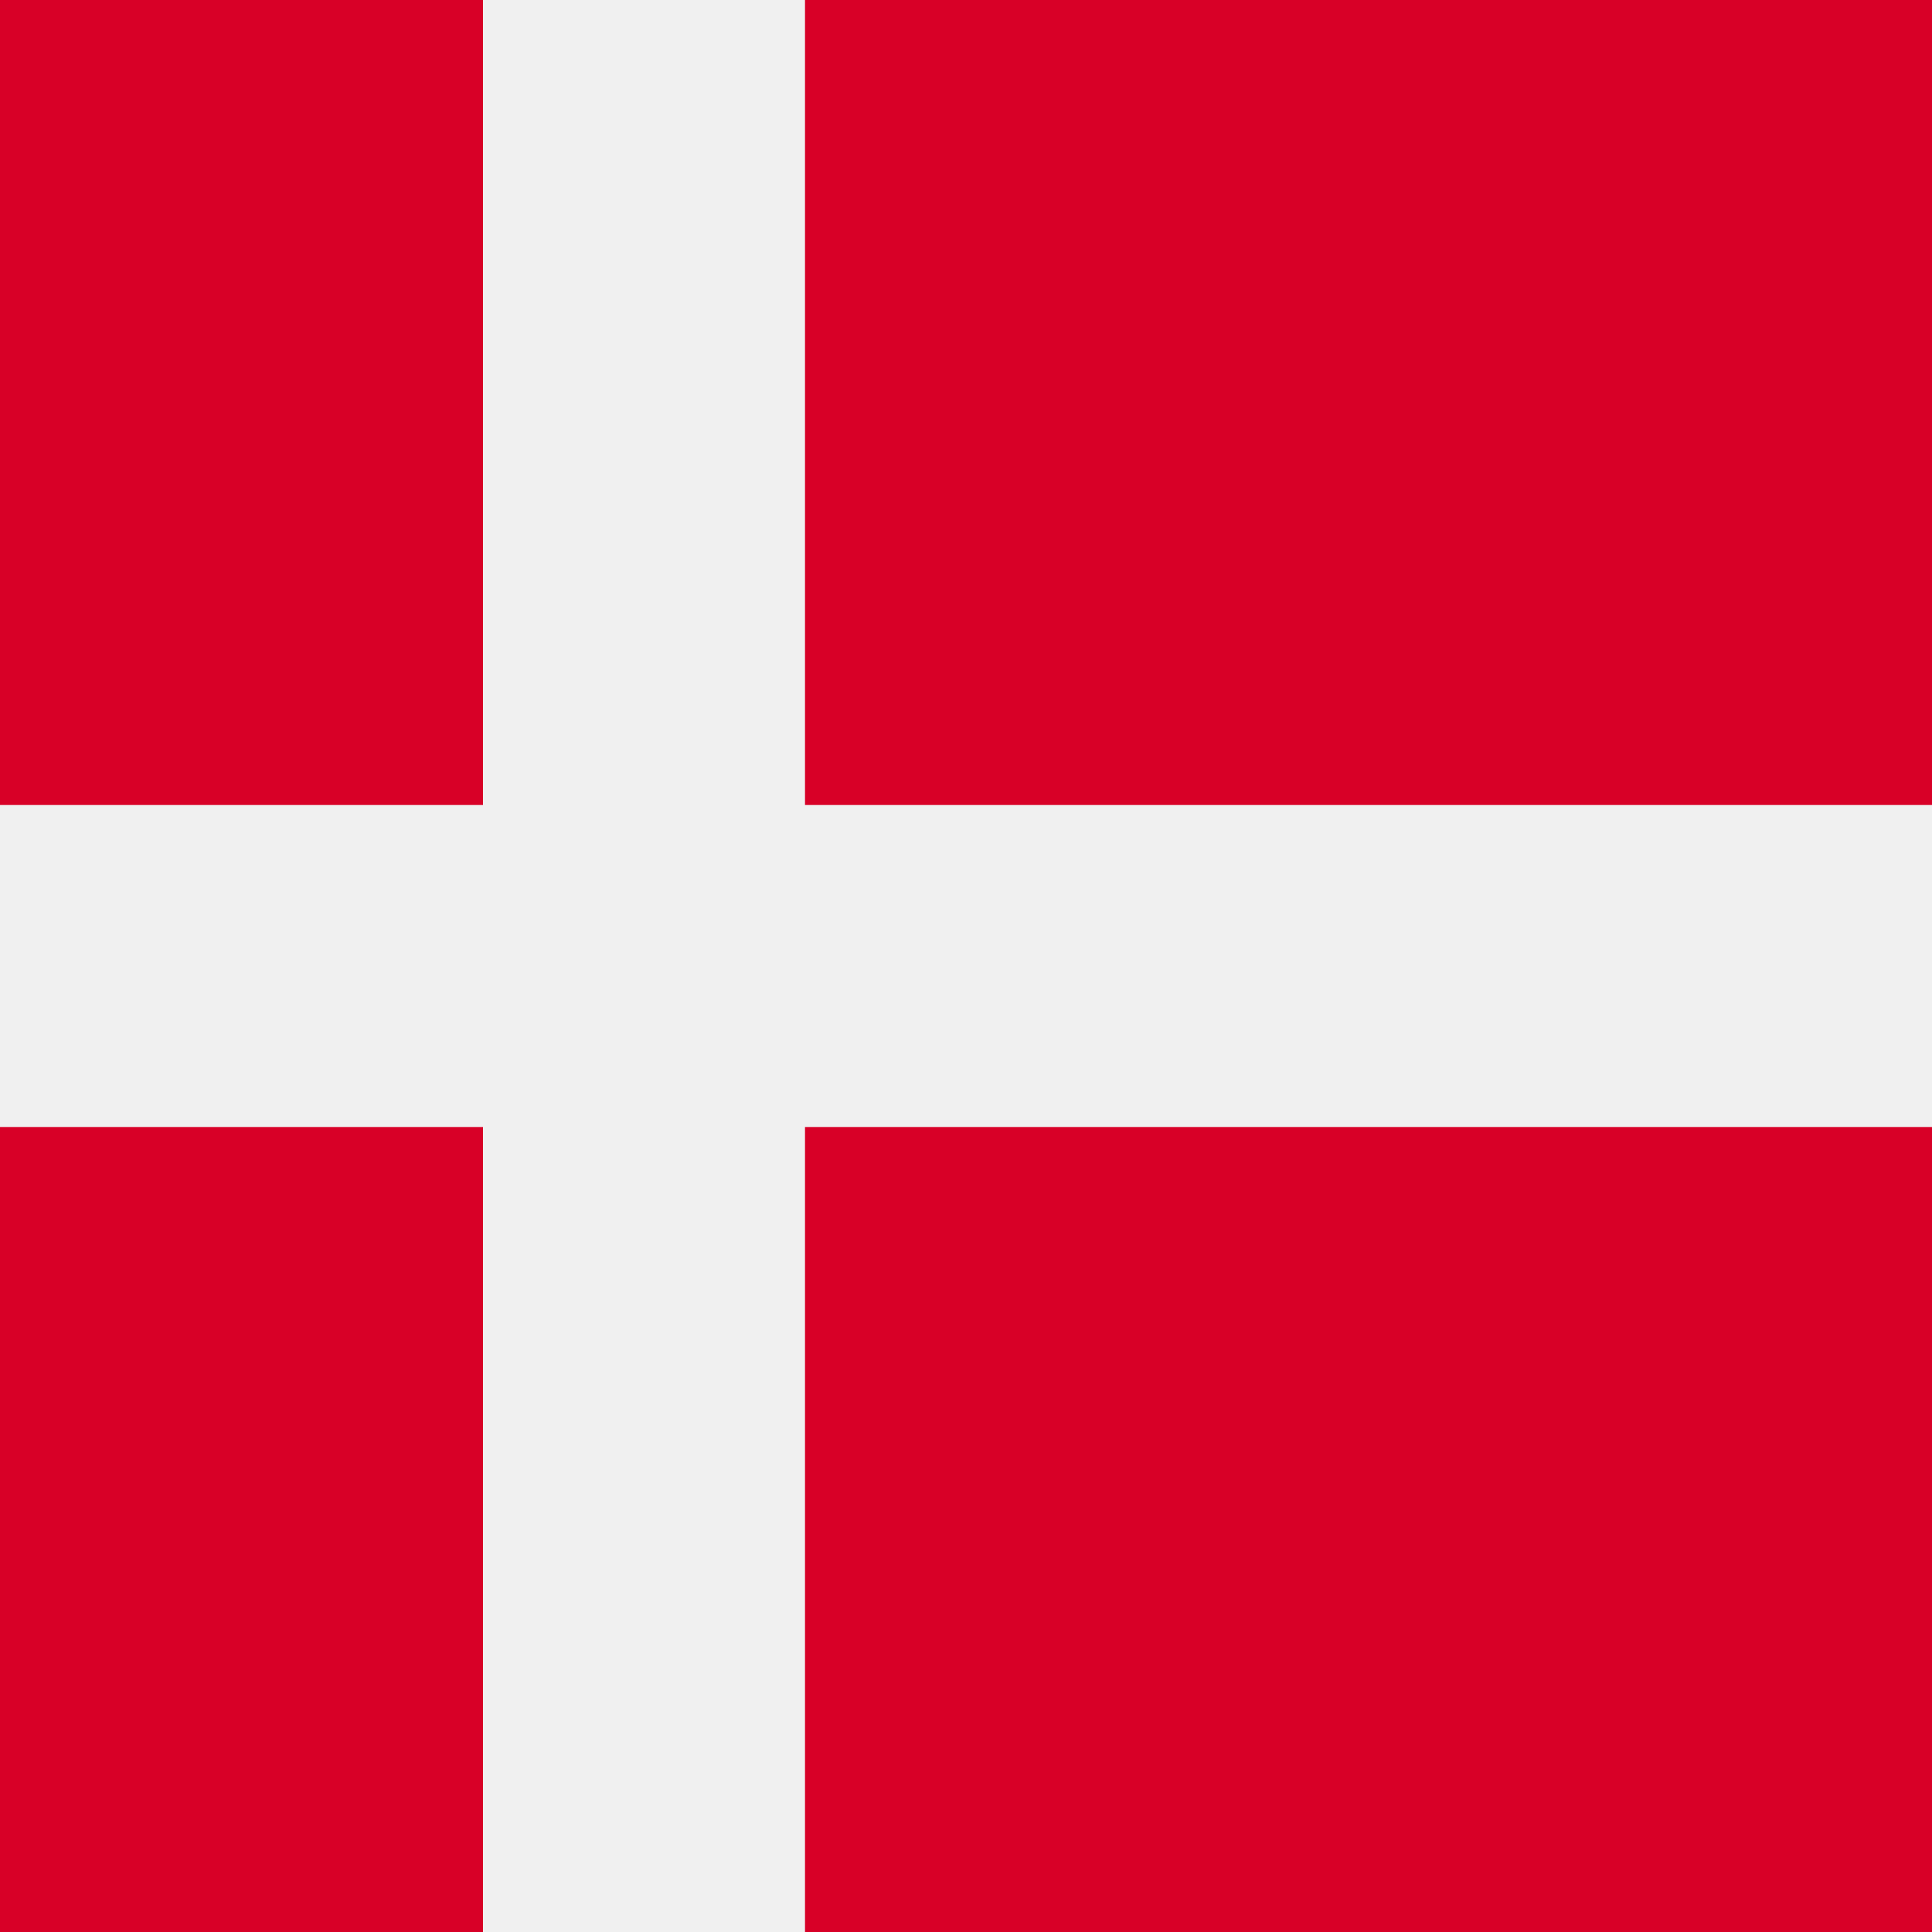
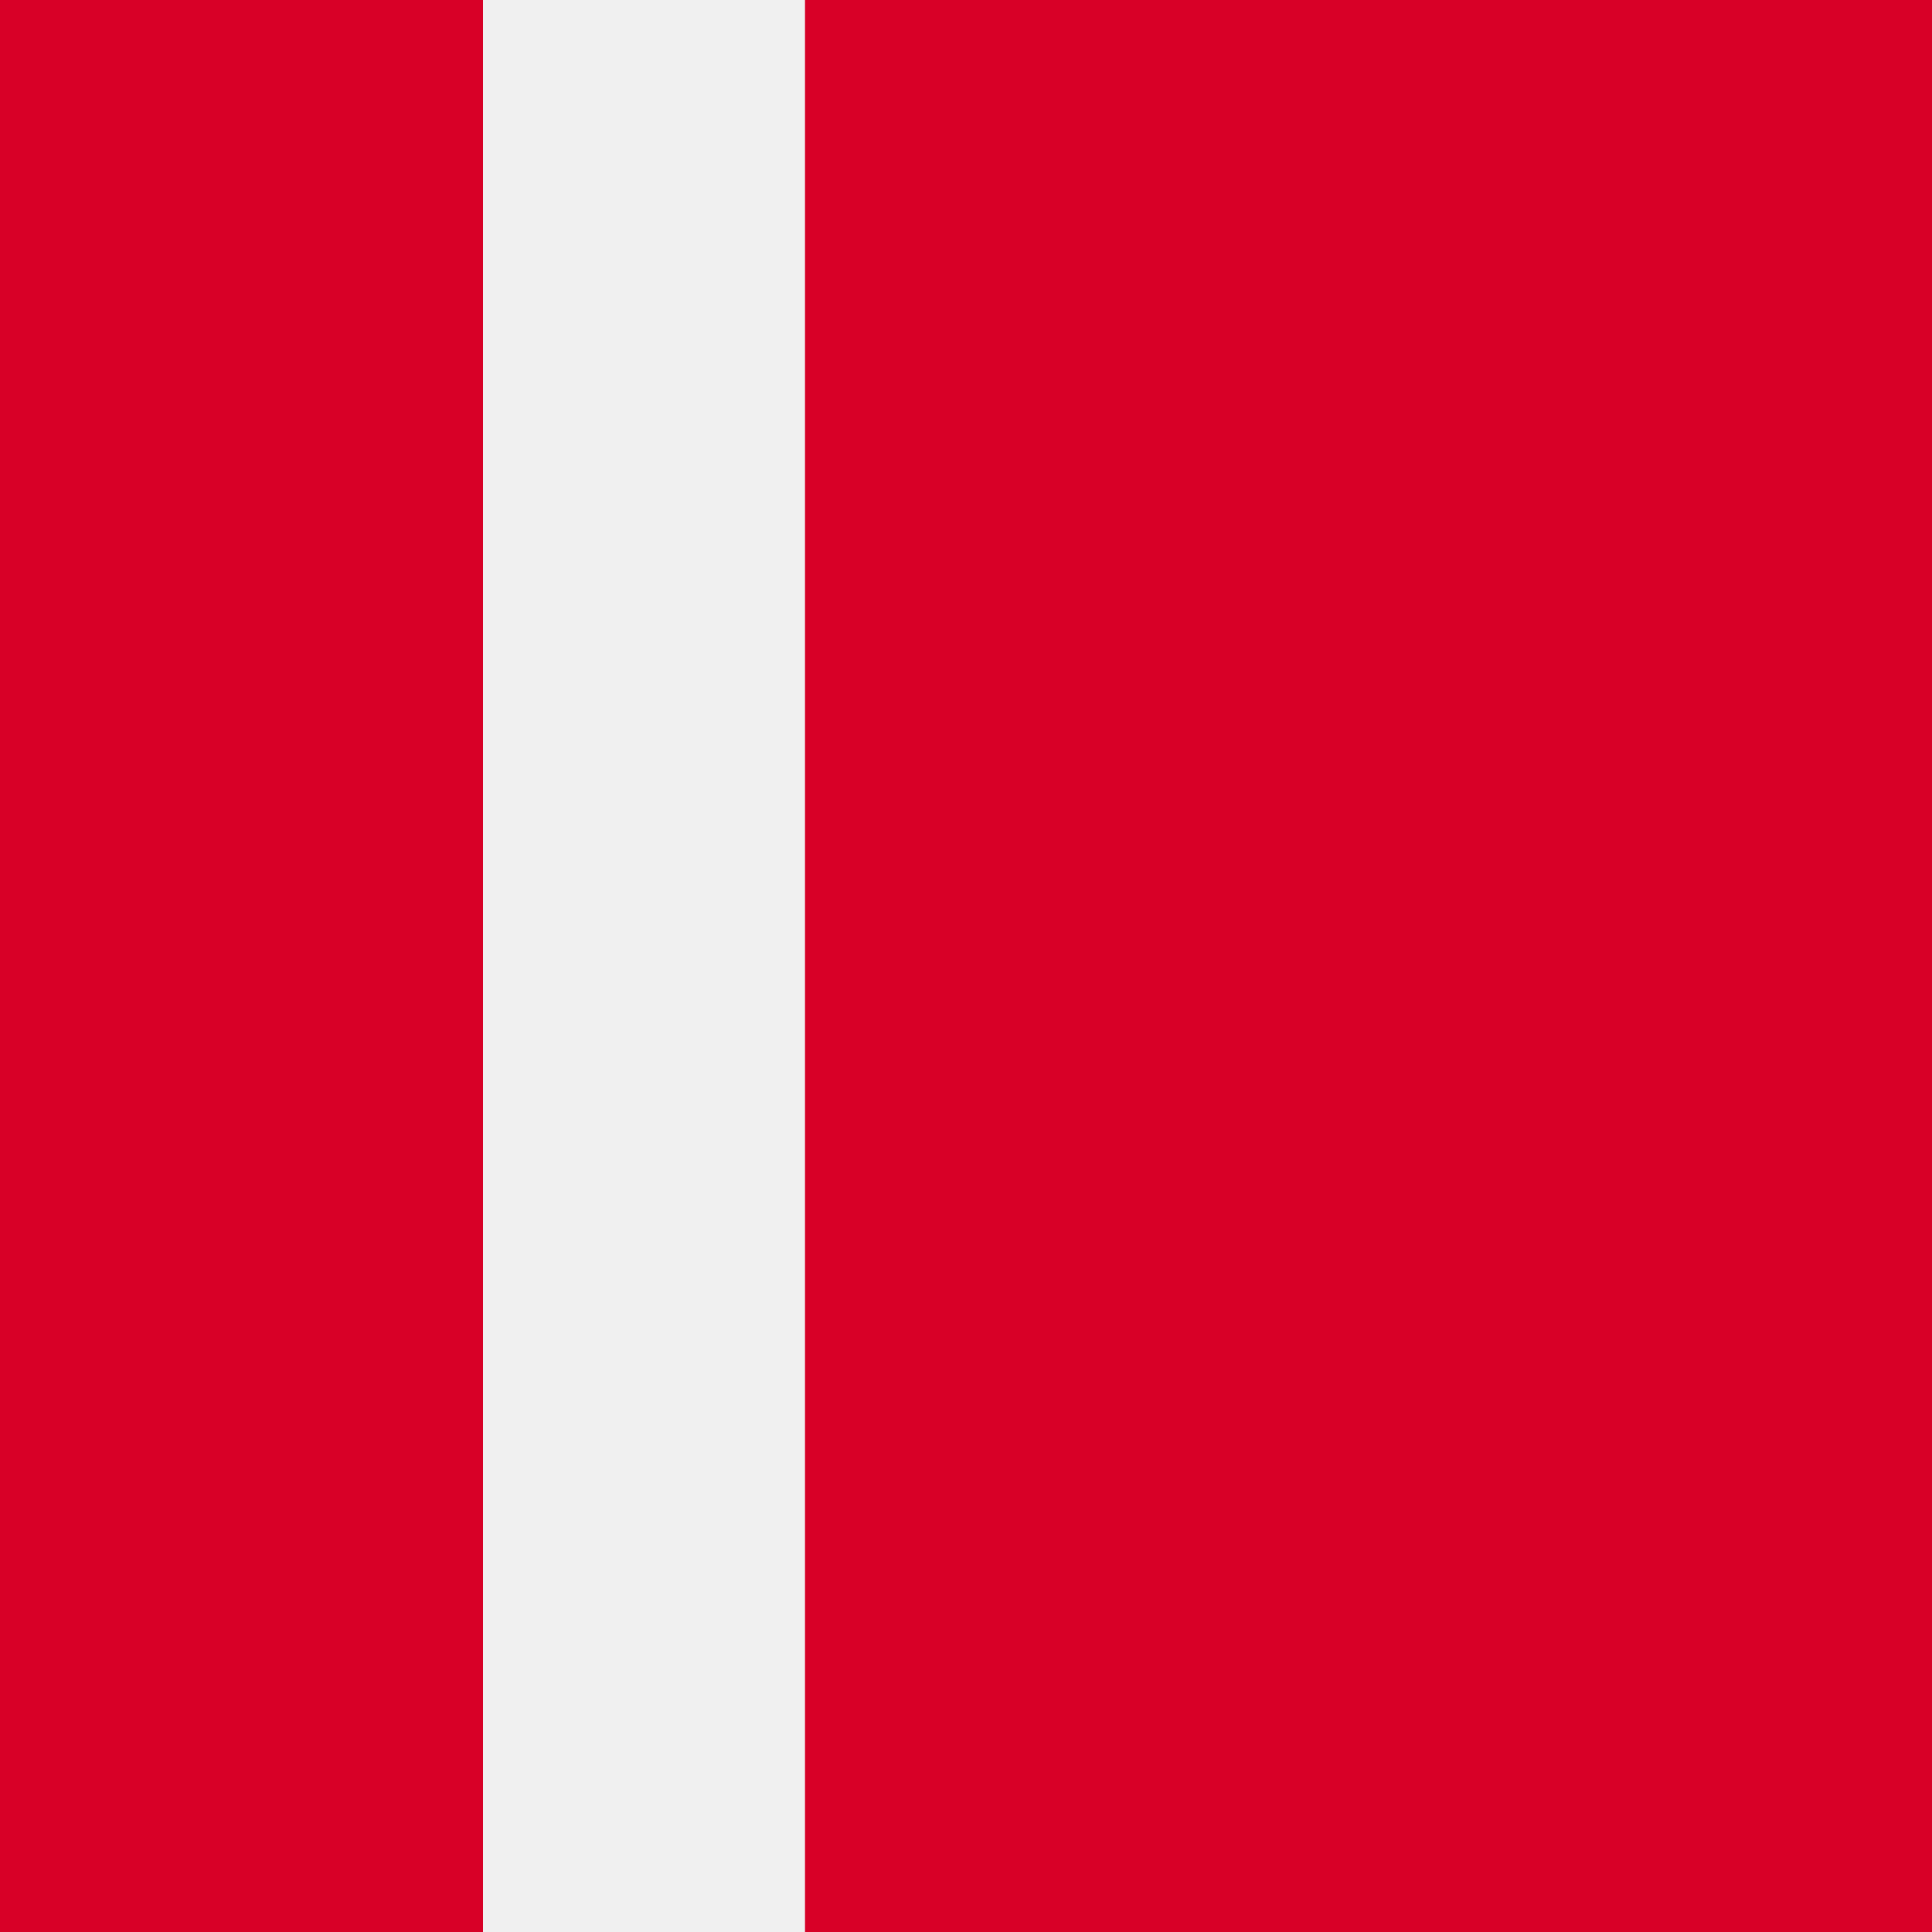
<svg xmlns="http://www.w3.org/2000/svg" fill="none" viewBox="0 0 24 24" id="svg_dk" width="100%" height="100%">
  <g>
    <path fill="#D80027" d="M24 0H0v24h24V0Z" />
    <path fill="#F0F0F0" d="M10 0H6v24h4V0Z" />
-     <path fill="#F0F0F0" d="M24 10H0v4h24v-4Z" />
  </g>
</svg>